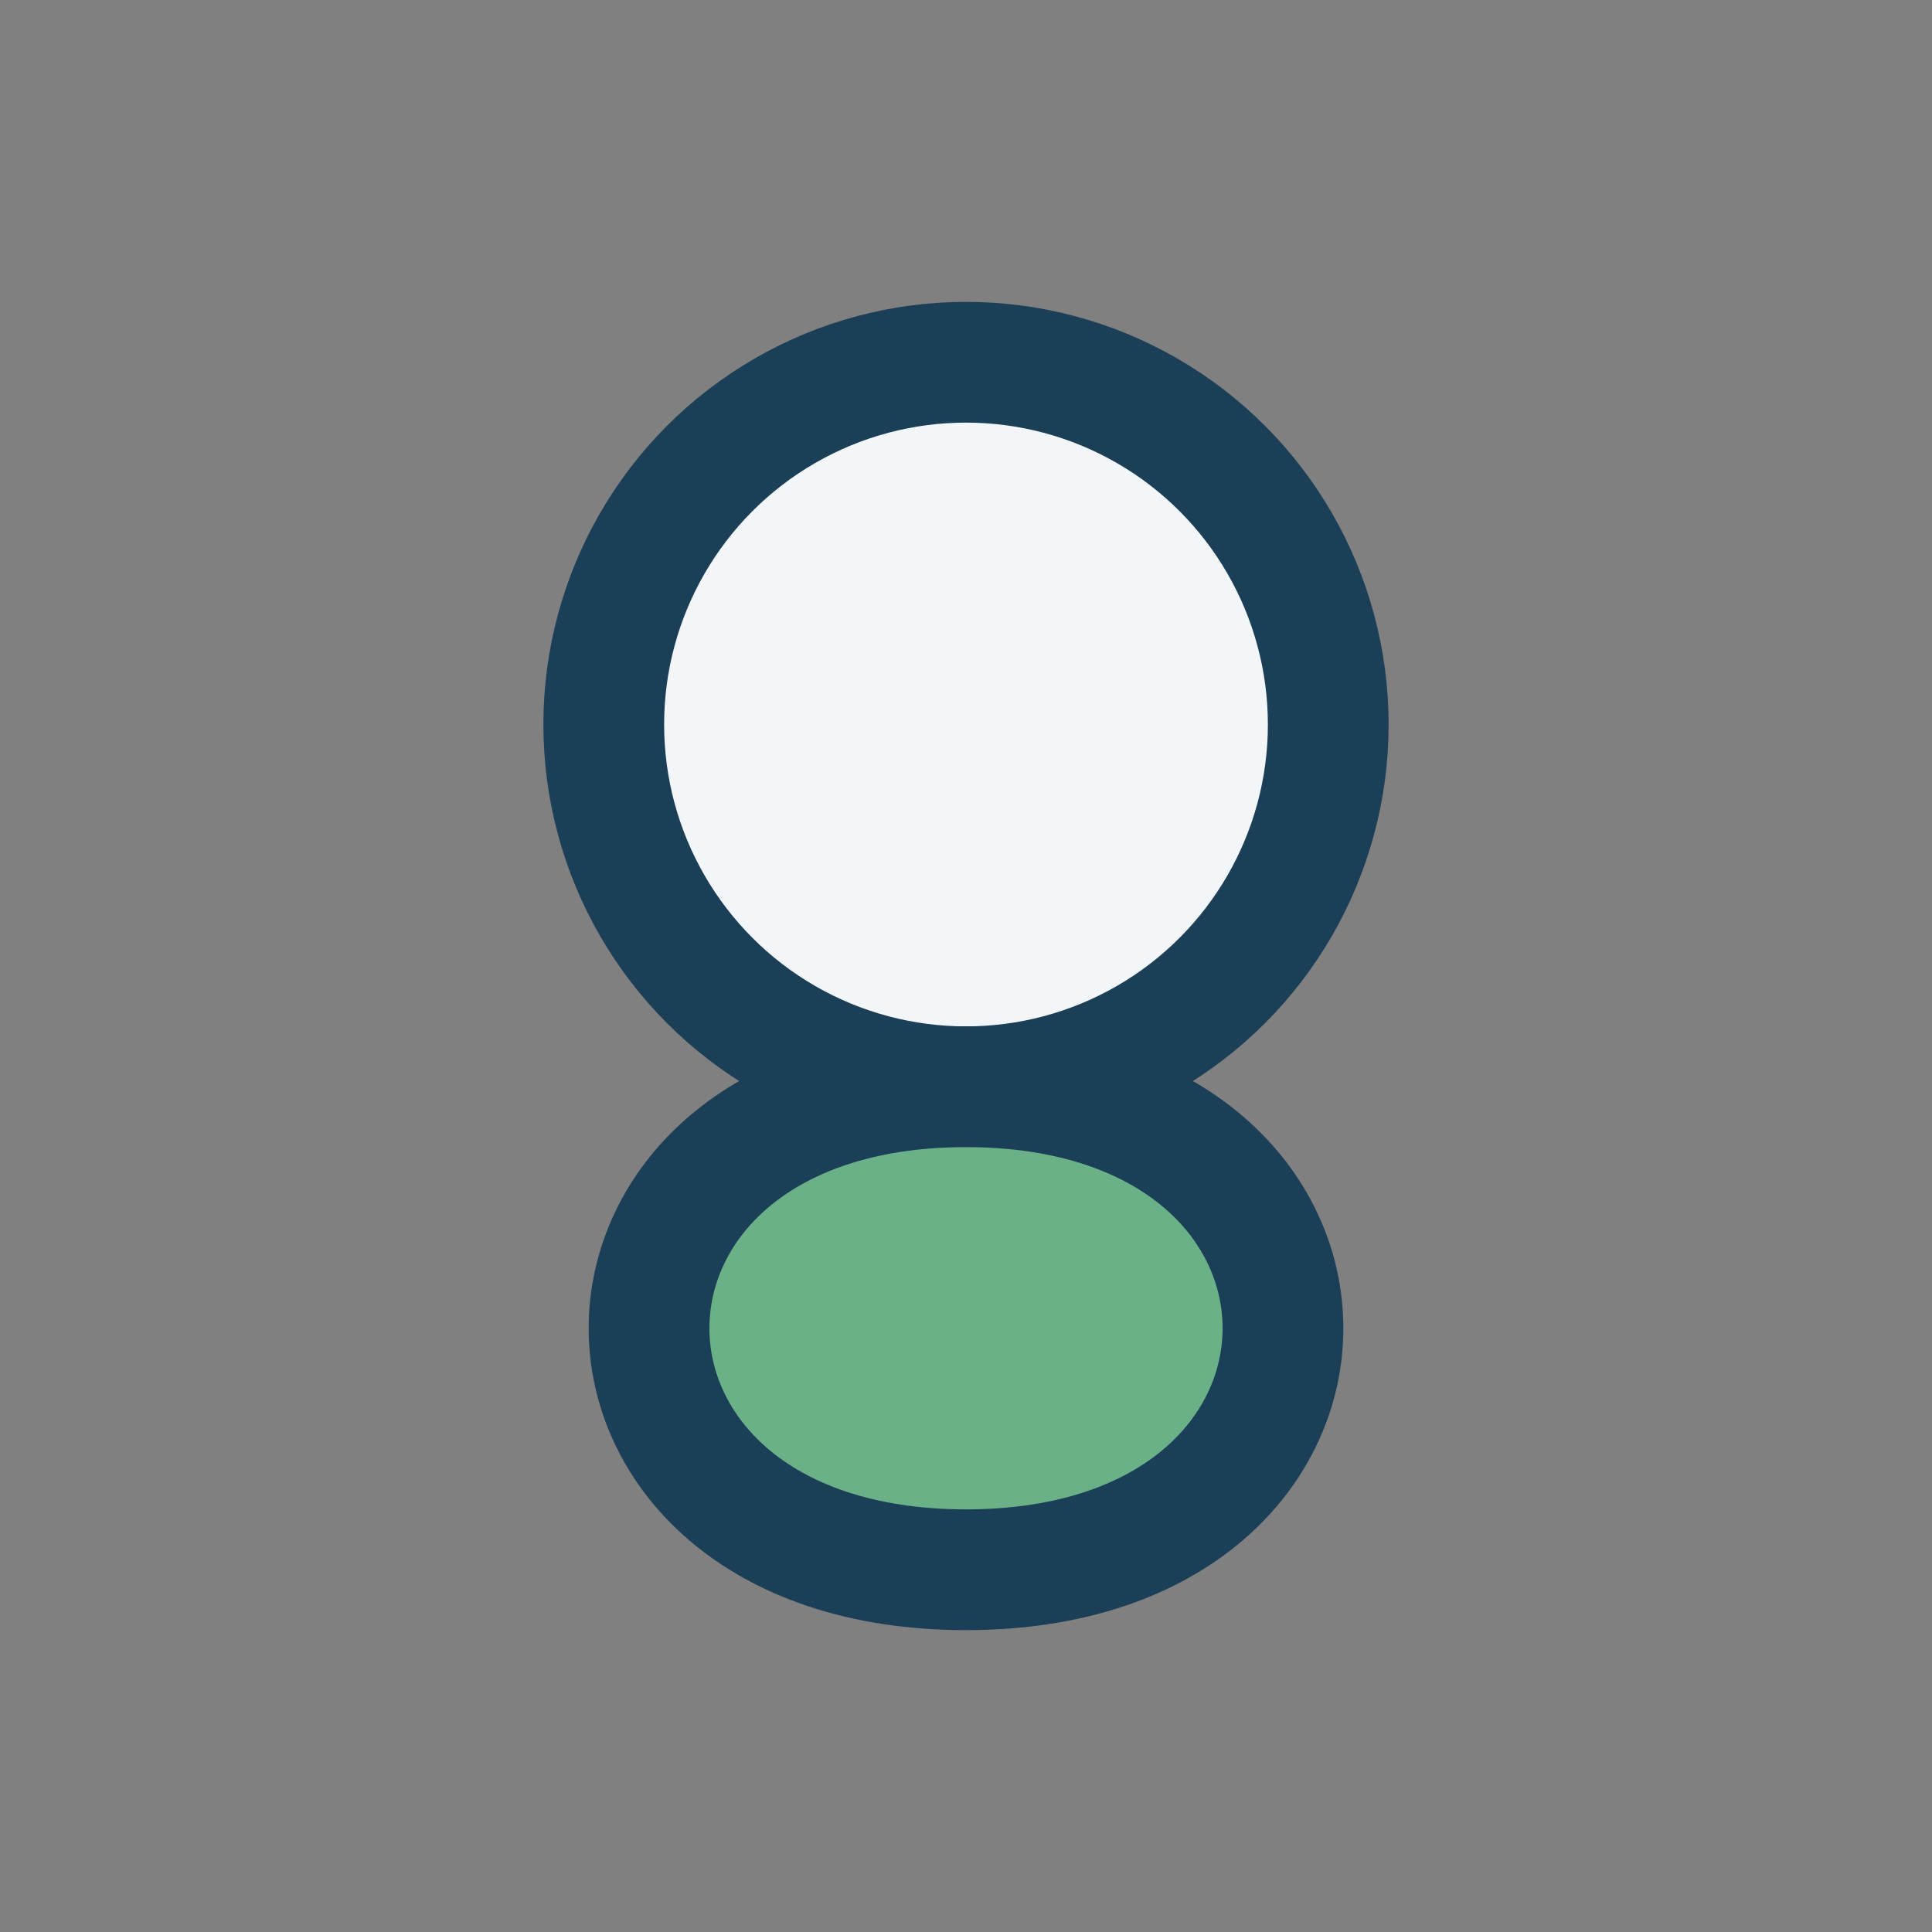
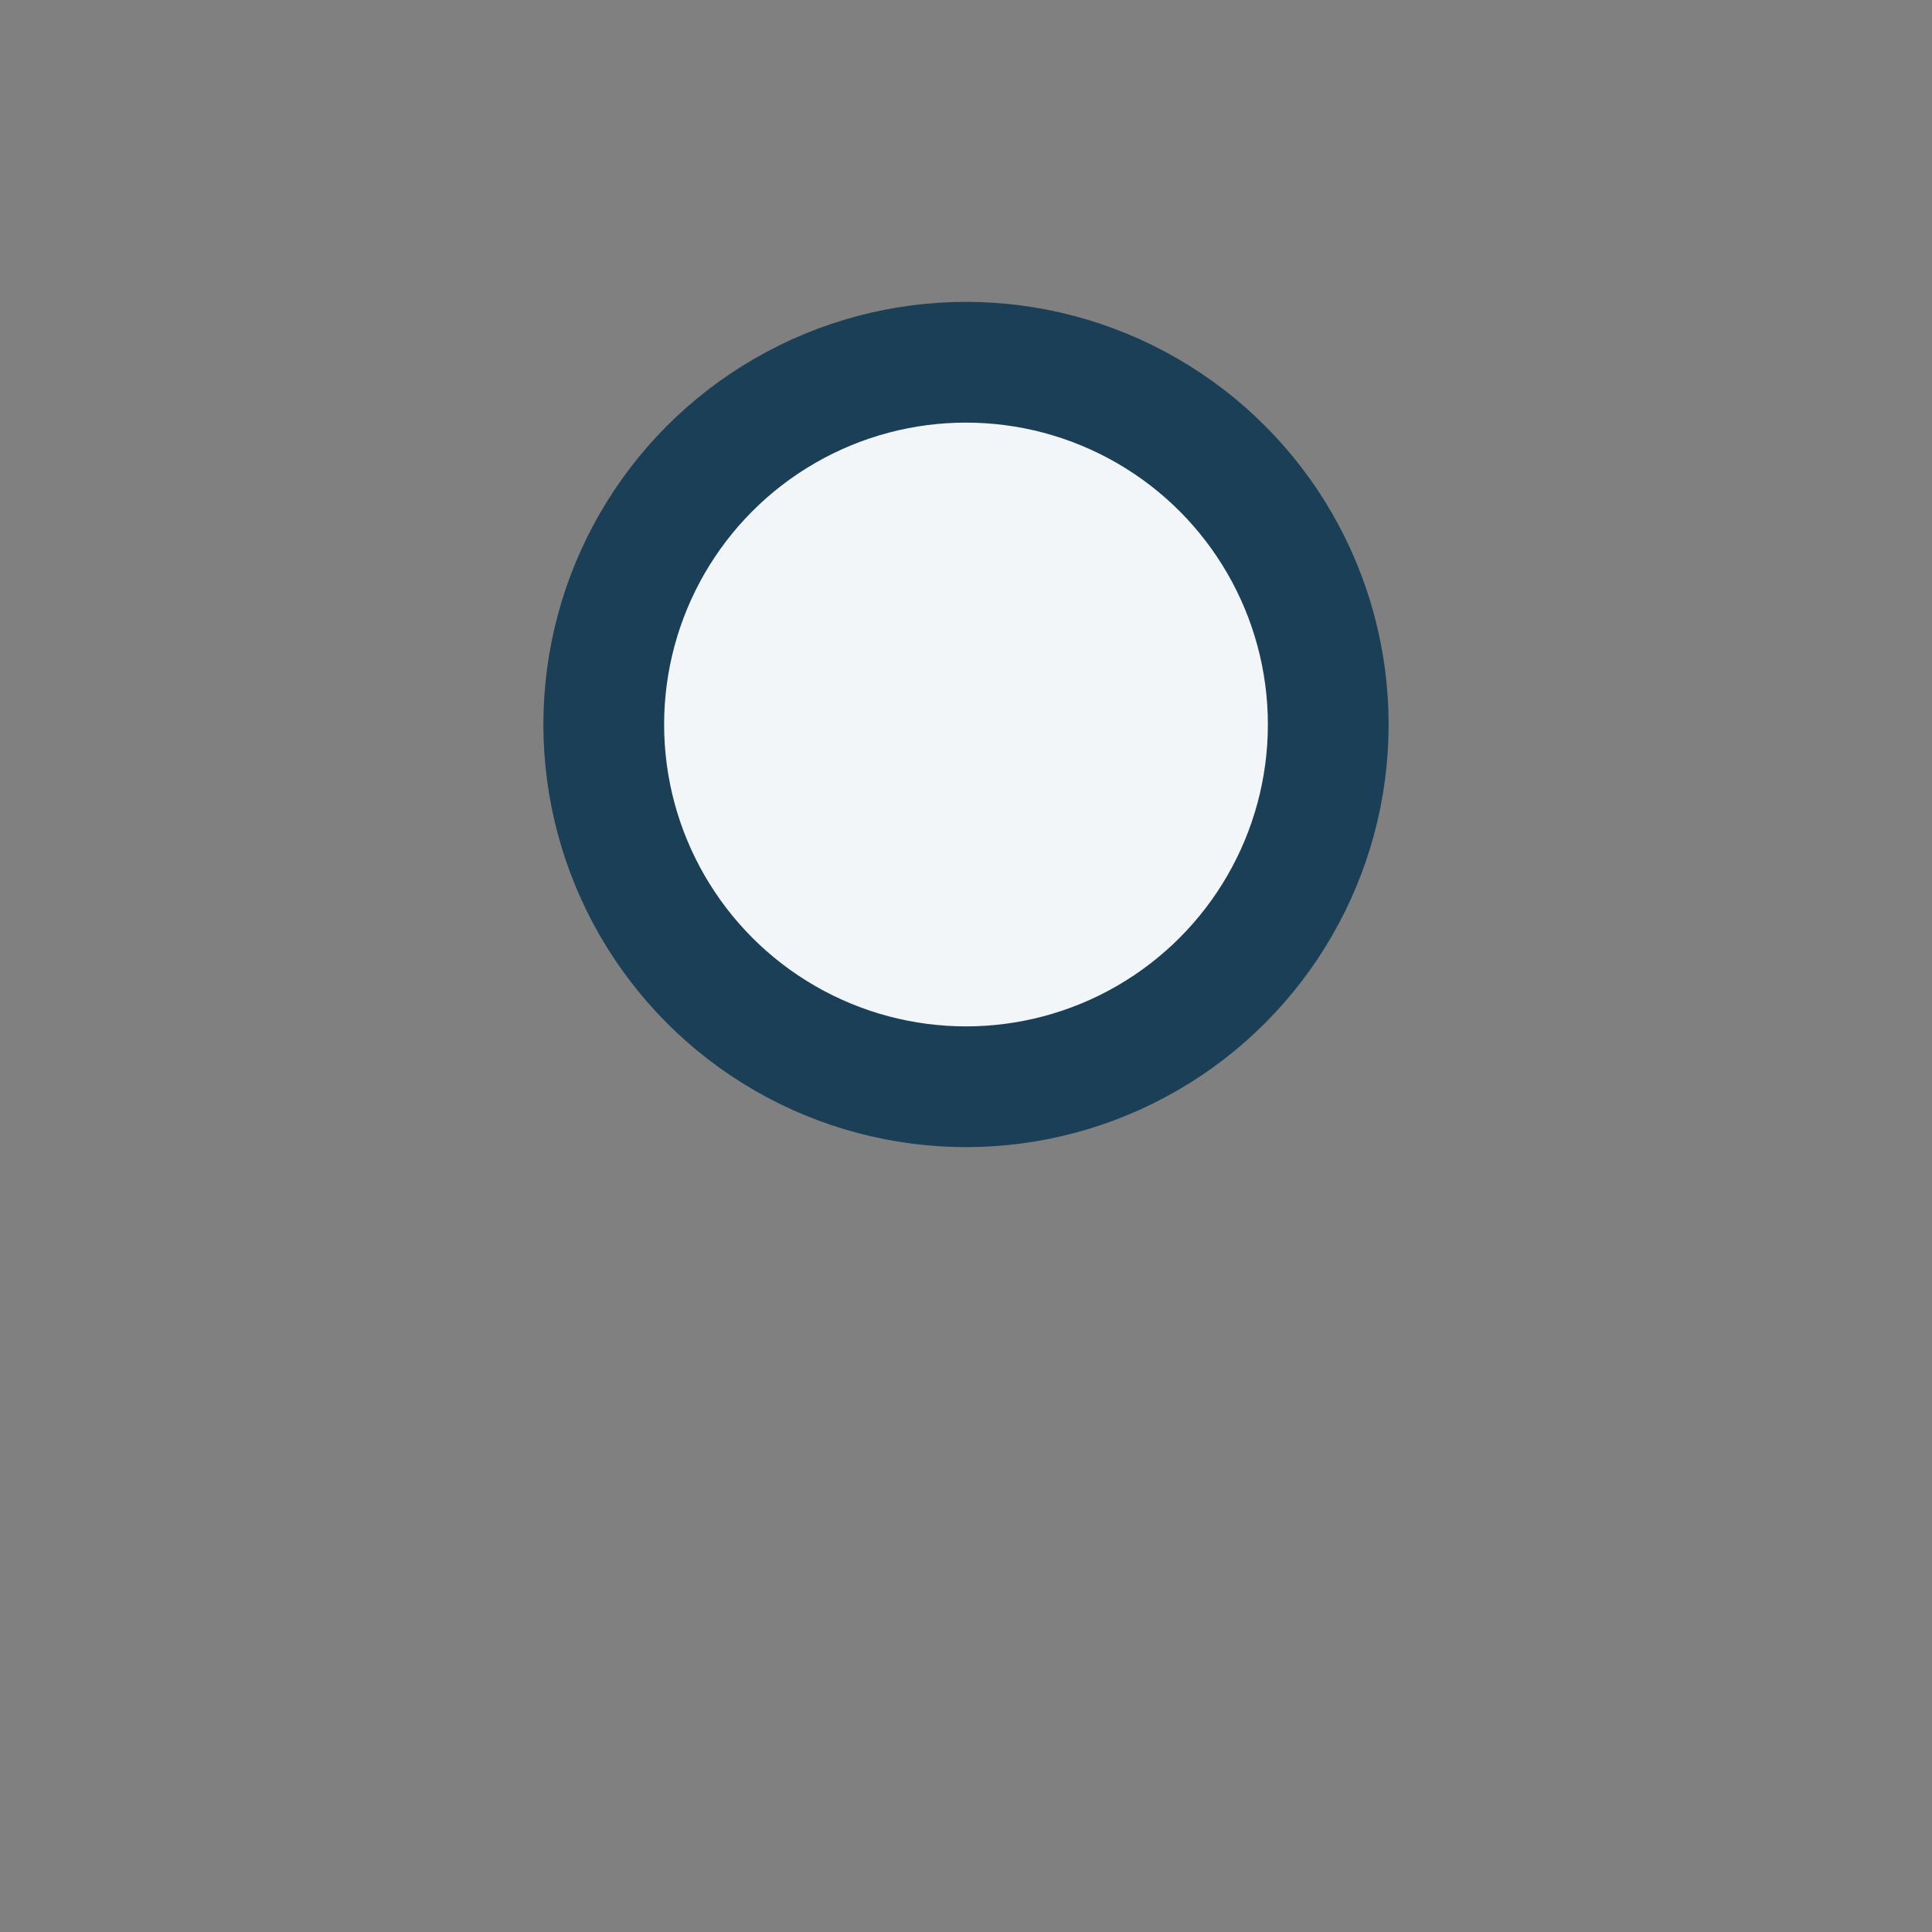
<svg xmlns="http://www.w3.org/2000/svg" width="32" height="32" viewBox="0 0 32 32">
  <rect x="0" y="0" width="32" height="32" fill="#808080" stroke="none" />
  <circle cx="16" cy="12" r="6" fill="#F3F6F9" stroke="#1C3F58" stroke-width="2" />
-   <path d="M16 18c-7 0-7 8 0 8s7-8 0-8z" fill="#6AB187" stroke="#1C3F58" stroke-width="2" />
</svg>